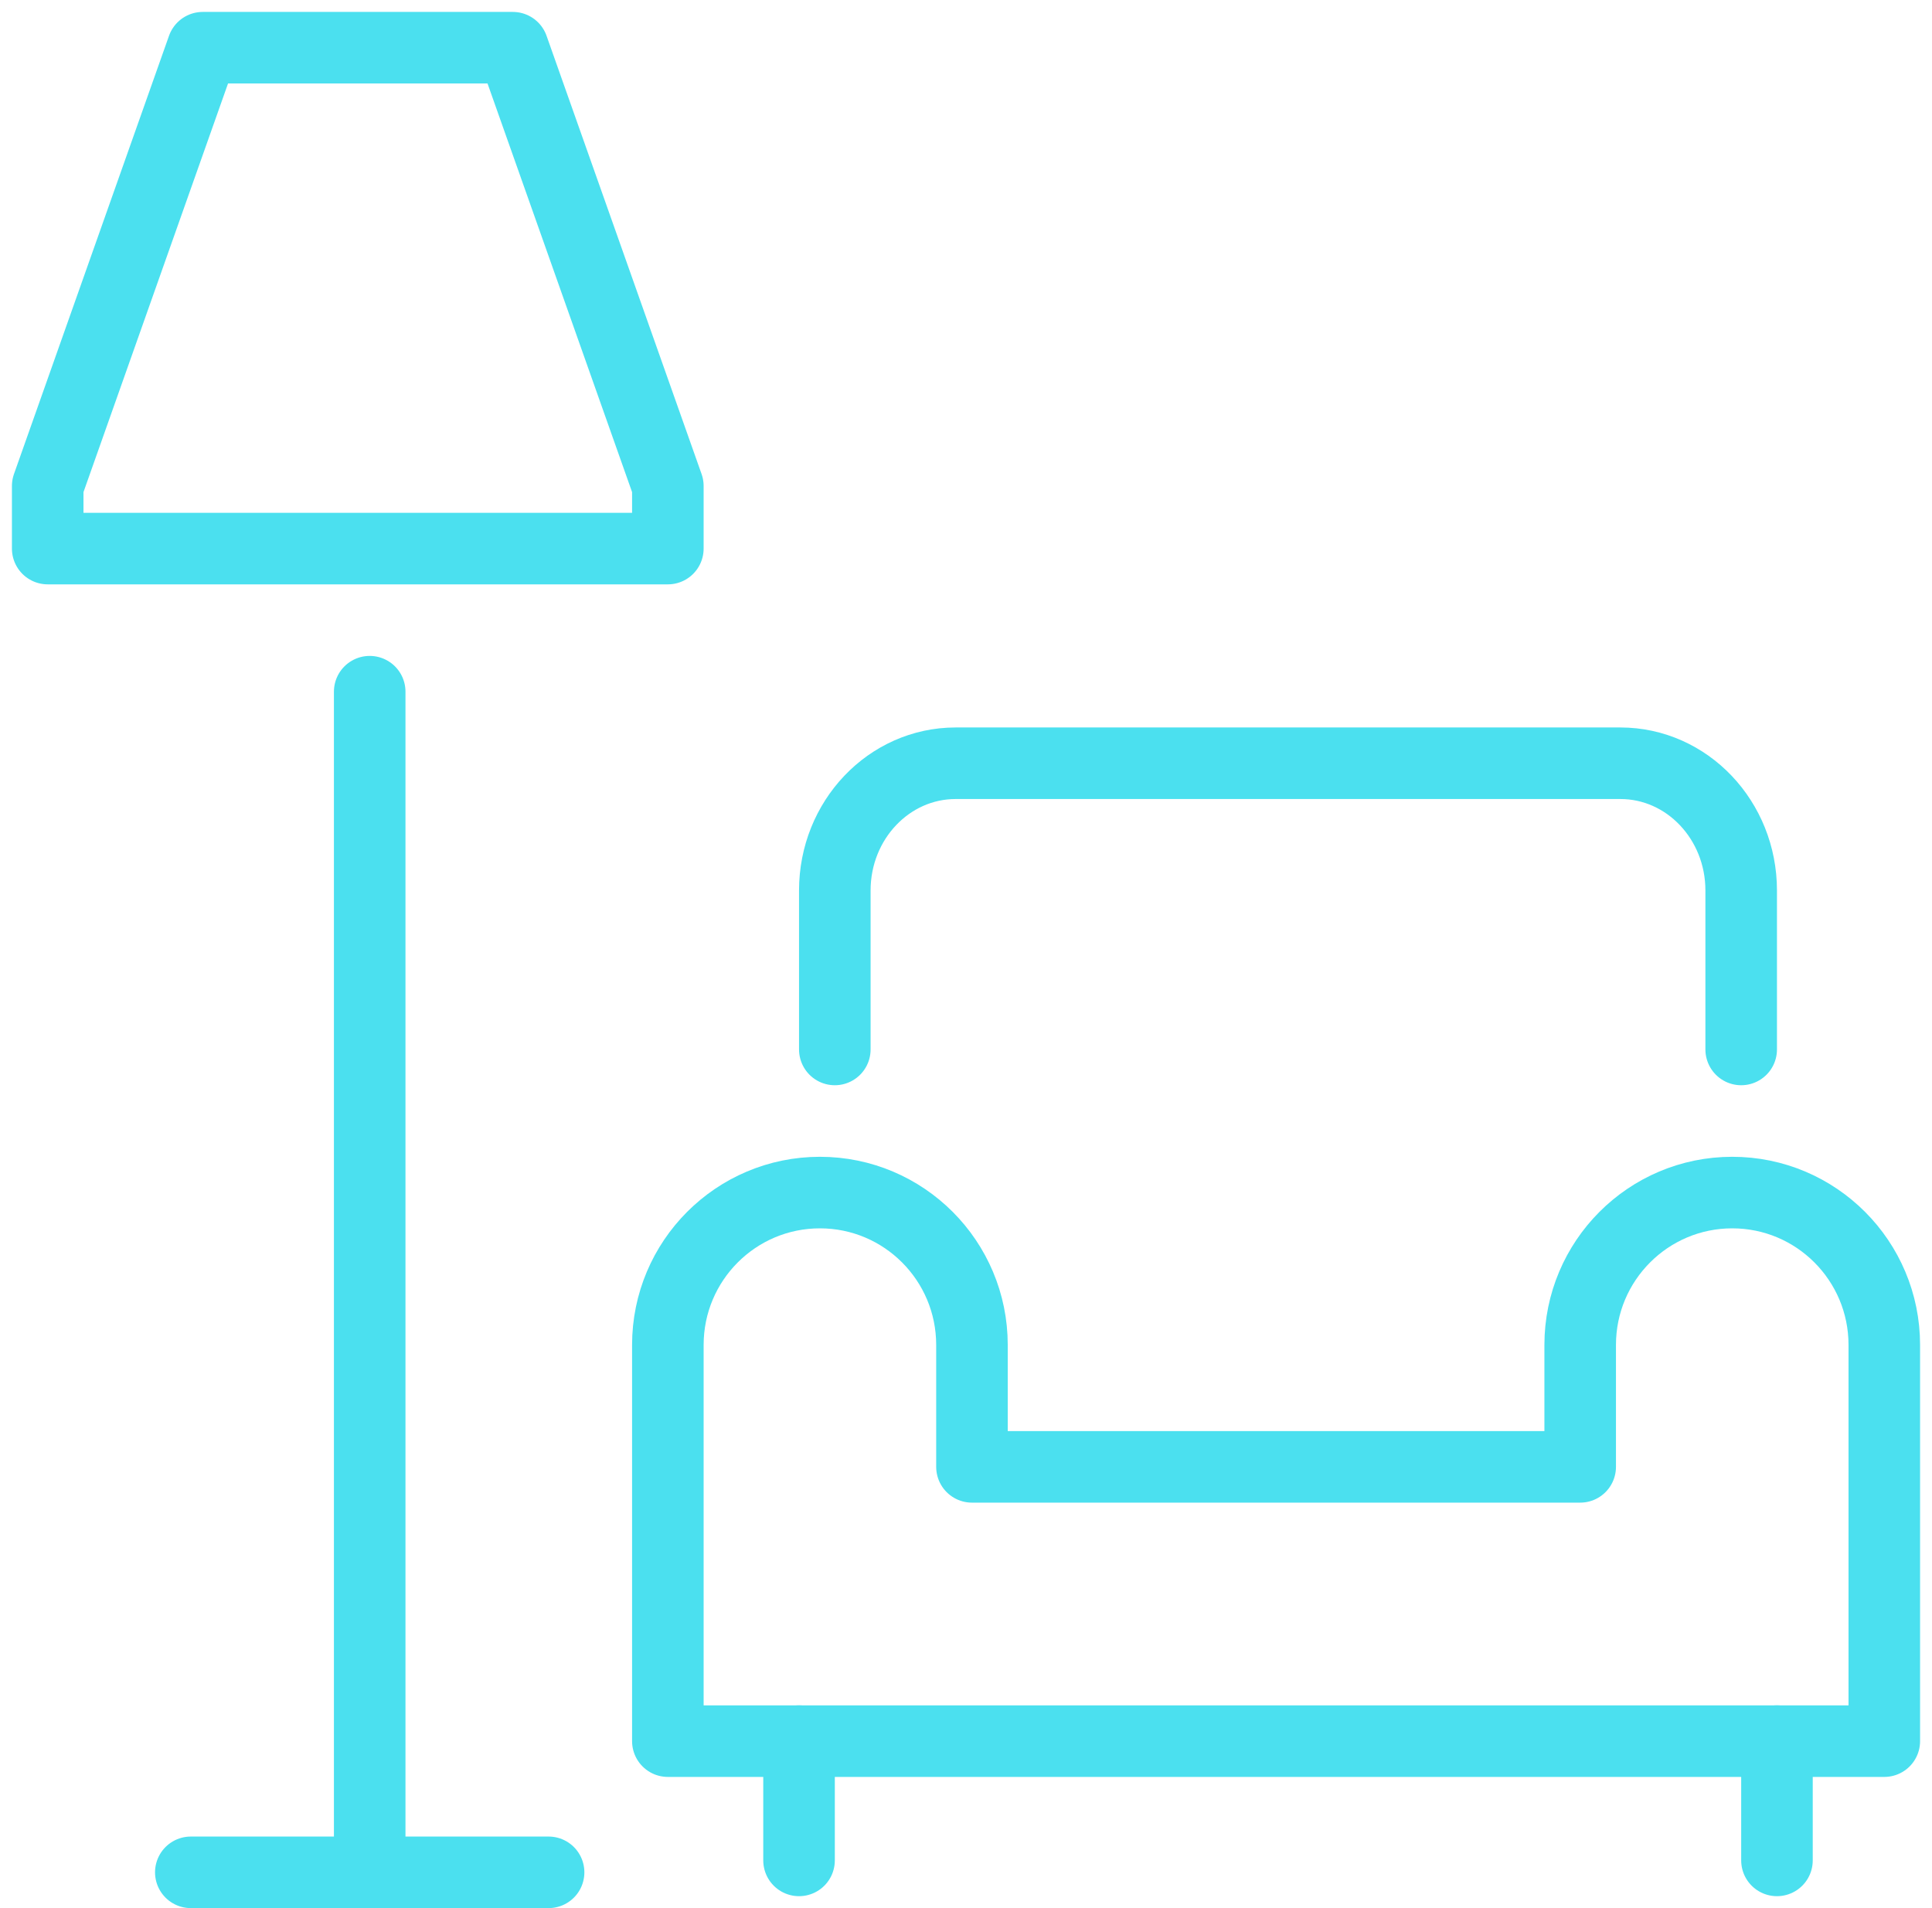
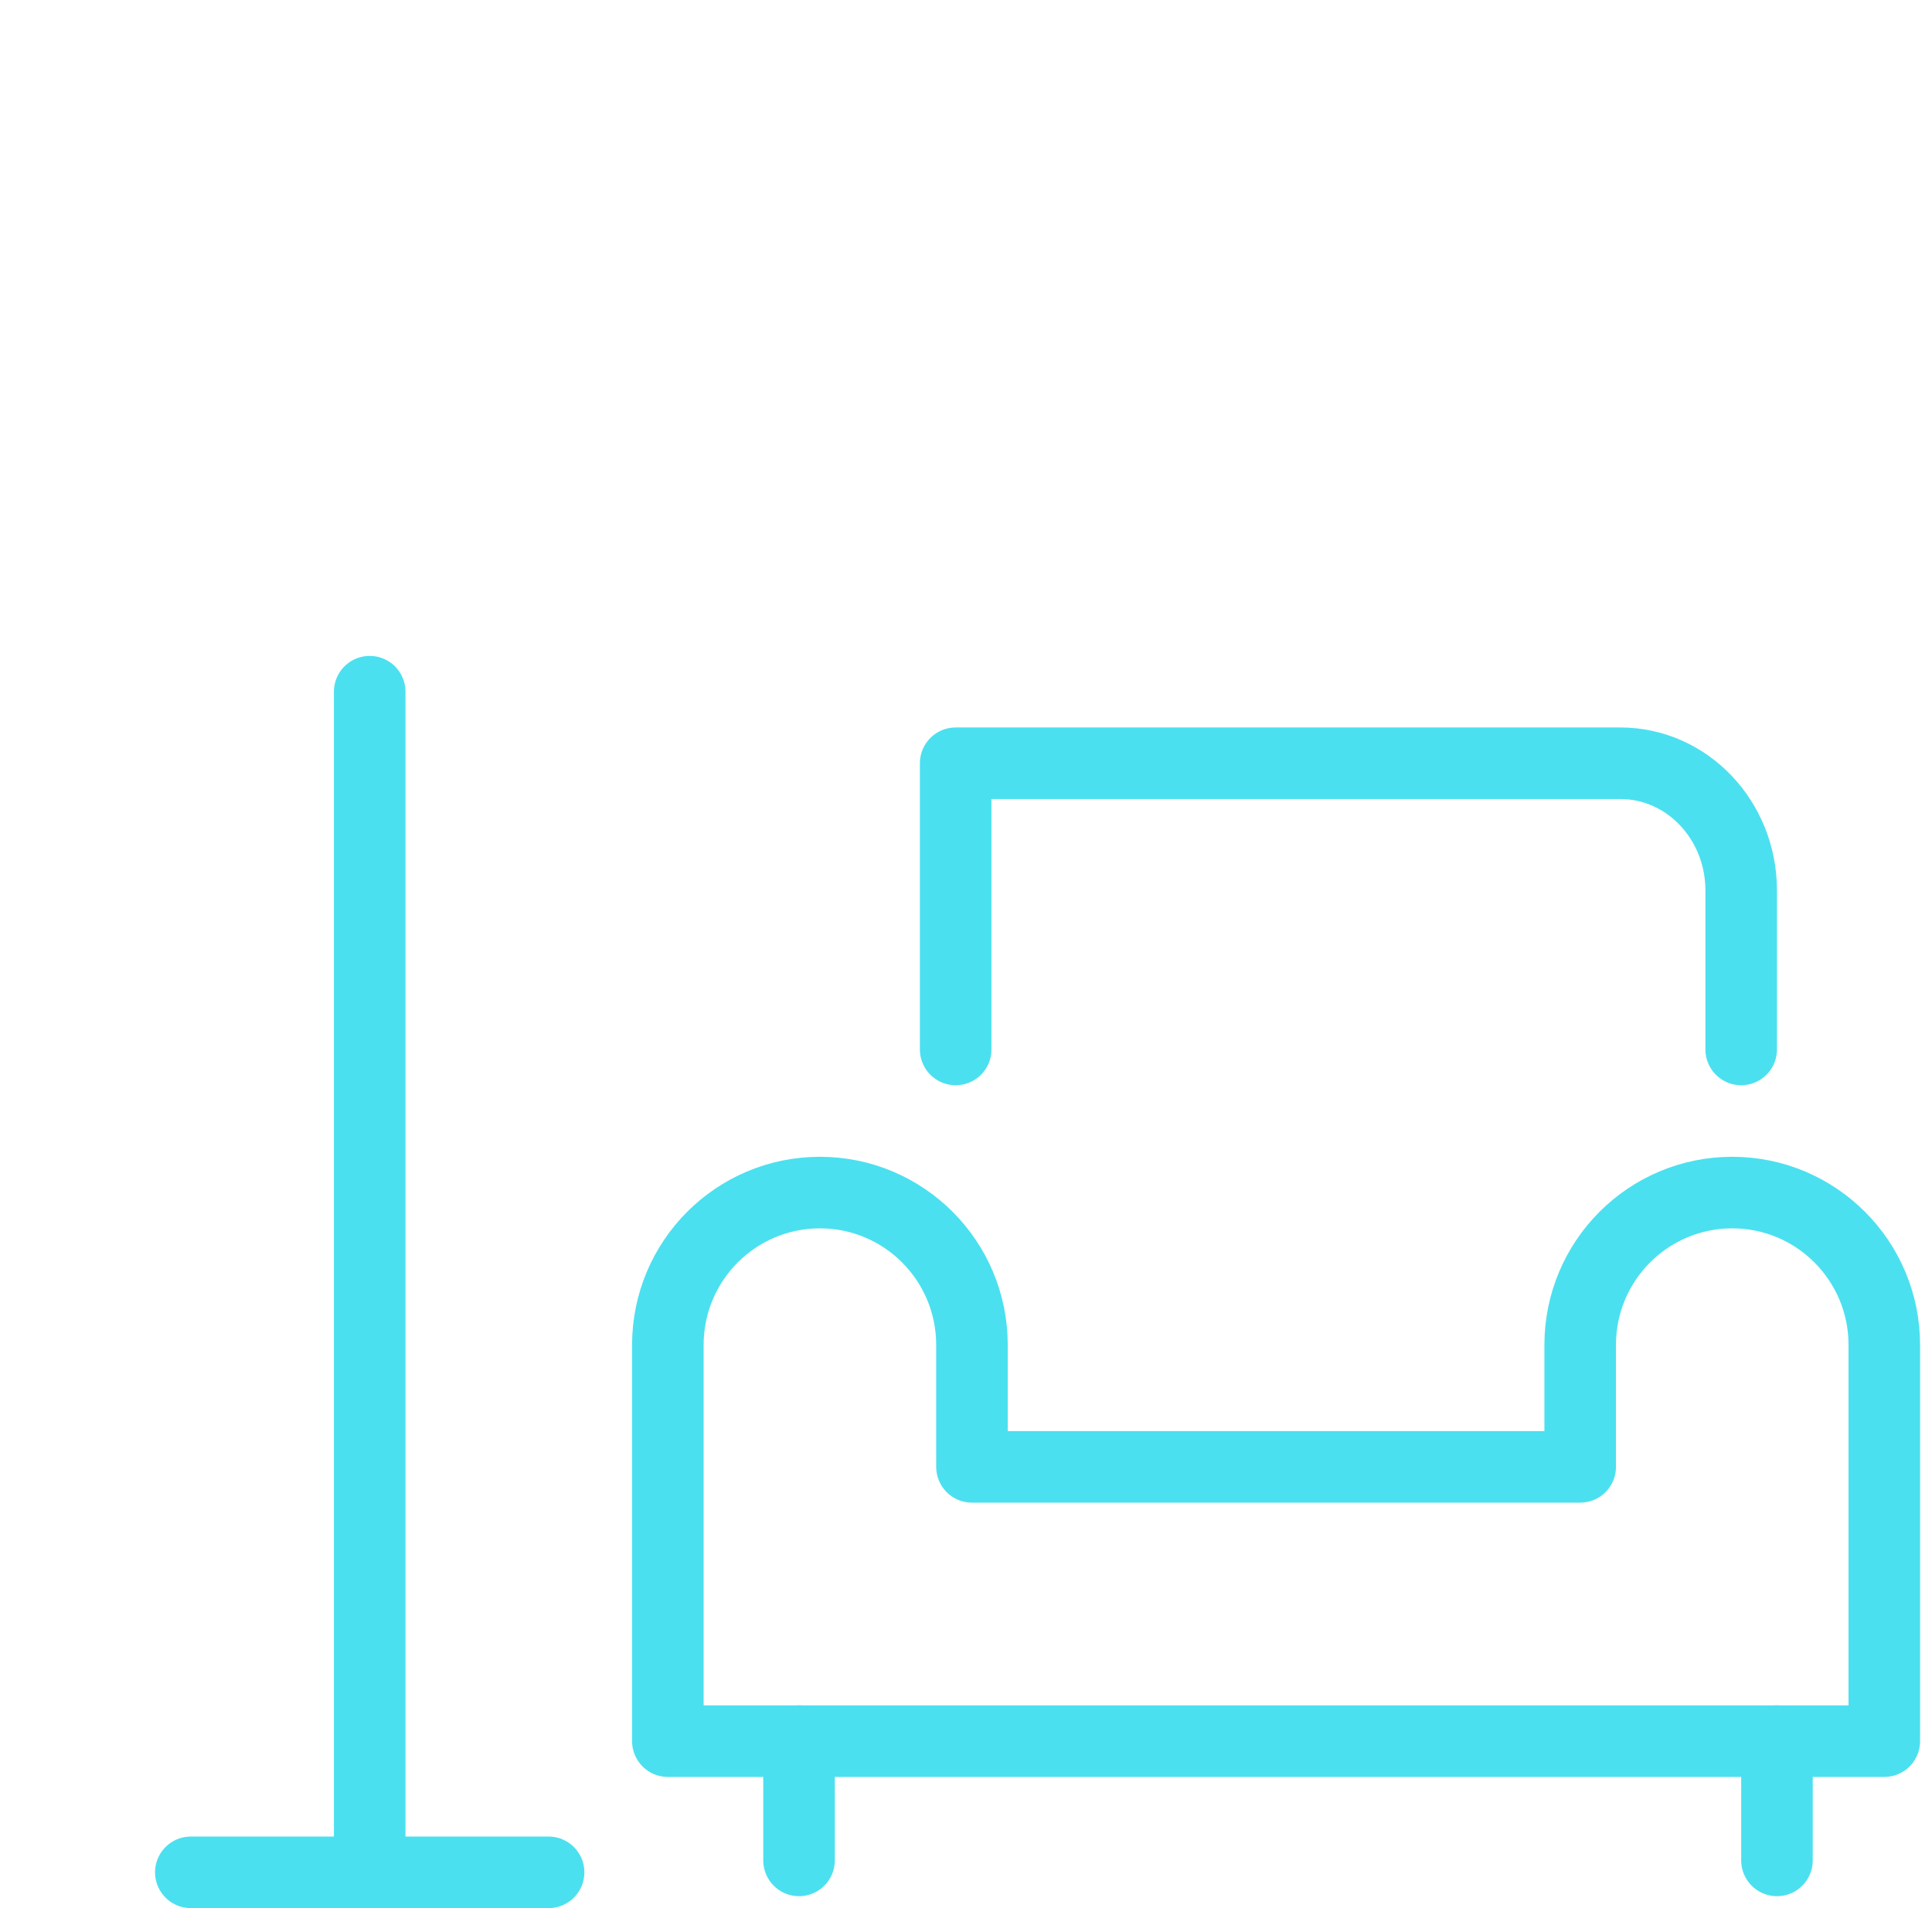
<svg xmlns="http://www.w3.org/2000/svg" width="81" height="80" viewBox="0 0 81 80">
  <g>
    <g>
      <g>
-         <path fill="none" stroke="#4be0ef" stroke-linecap="round" stroke-linejoin="round" stroke-miterlimit="50" stroke-width="3" d="M73 44v0-6.667C73 34.388 70.732 32 67.933 32H40.067C37.268 32 35 34.388 35 37.333V44" />
+         <path fill="none" stroke="#4be0ef" stroke-linecap="round" stroke-linejoin="round" stroke-miterlimit="50" stroke-width="3" d="M73 44v0-6.667C73 34.388 70.732 32 67.933 32H40.067V44" />
      </g>
      <g>
        <path fill="none" stroke="#4be0ef" stroke-linecap="round" stroke-linejoin="round" stroke-miterlimit="50" stroke-width="3" d="M66.25 56.389V61.5h-25.5v0-5.111c0-3.529-2.854-6.389-6.375-6.389v0C30.855 50 28 52.86 28 56.389V73h51v0-16.611C79 52.86 76.146 50 72.625 50v0c-3.52 0-6.375 2.86-6.375 6.389z" />
      </g>
      <g>
        <path fill="none" stroke="#4be0ef" stroke-linecap="round" stroke-linejoin="round" stroke-miterlimit="50" stroke-width="3" d="M33.5 73v5" />
      </g>
      <g>
        <path fill="none" stroke="#4be0ef" stroke-linecap="round" stroke-linejoin="round" stroke-miterlimit="50" stroke-width="3" d="M74.5 73v5" />
      </g>
      <g>
        <path fill="none" stroke="#4be0ef" stroke-linecap="round" stroke-linejoin="round" stroke-miterlimit="50" stroke-width="3" d="M15.5 78V29" />
      </g>
      <g>
-         <path fill="none" stroke="#4be0ef" stroke-linecap="round" stroke-linejoin="round" stroke-miterlimit="50" stroke-width="3" d="M21.5 2v0h-13v0L2 20.375V23h26v0-2.625 0L21.5 2v0z" />
-       </g>
+         </g>
      <g>
        <path fill="none" stroke="#4be0ef" stroke-linecap="round" stroke-linejoin="round" stroke-miterlimit="50" stroke-width="3" d="M23 78.5H8" />
      </g>
    </g>
  </g>
</svg>